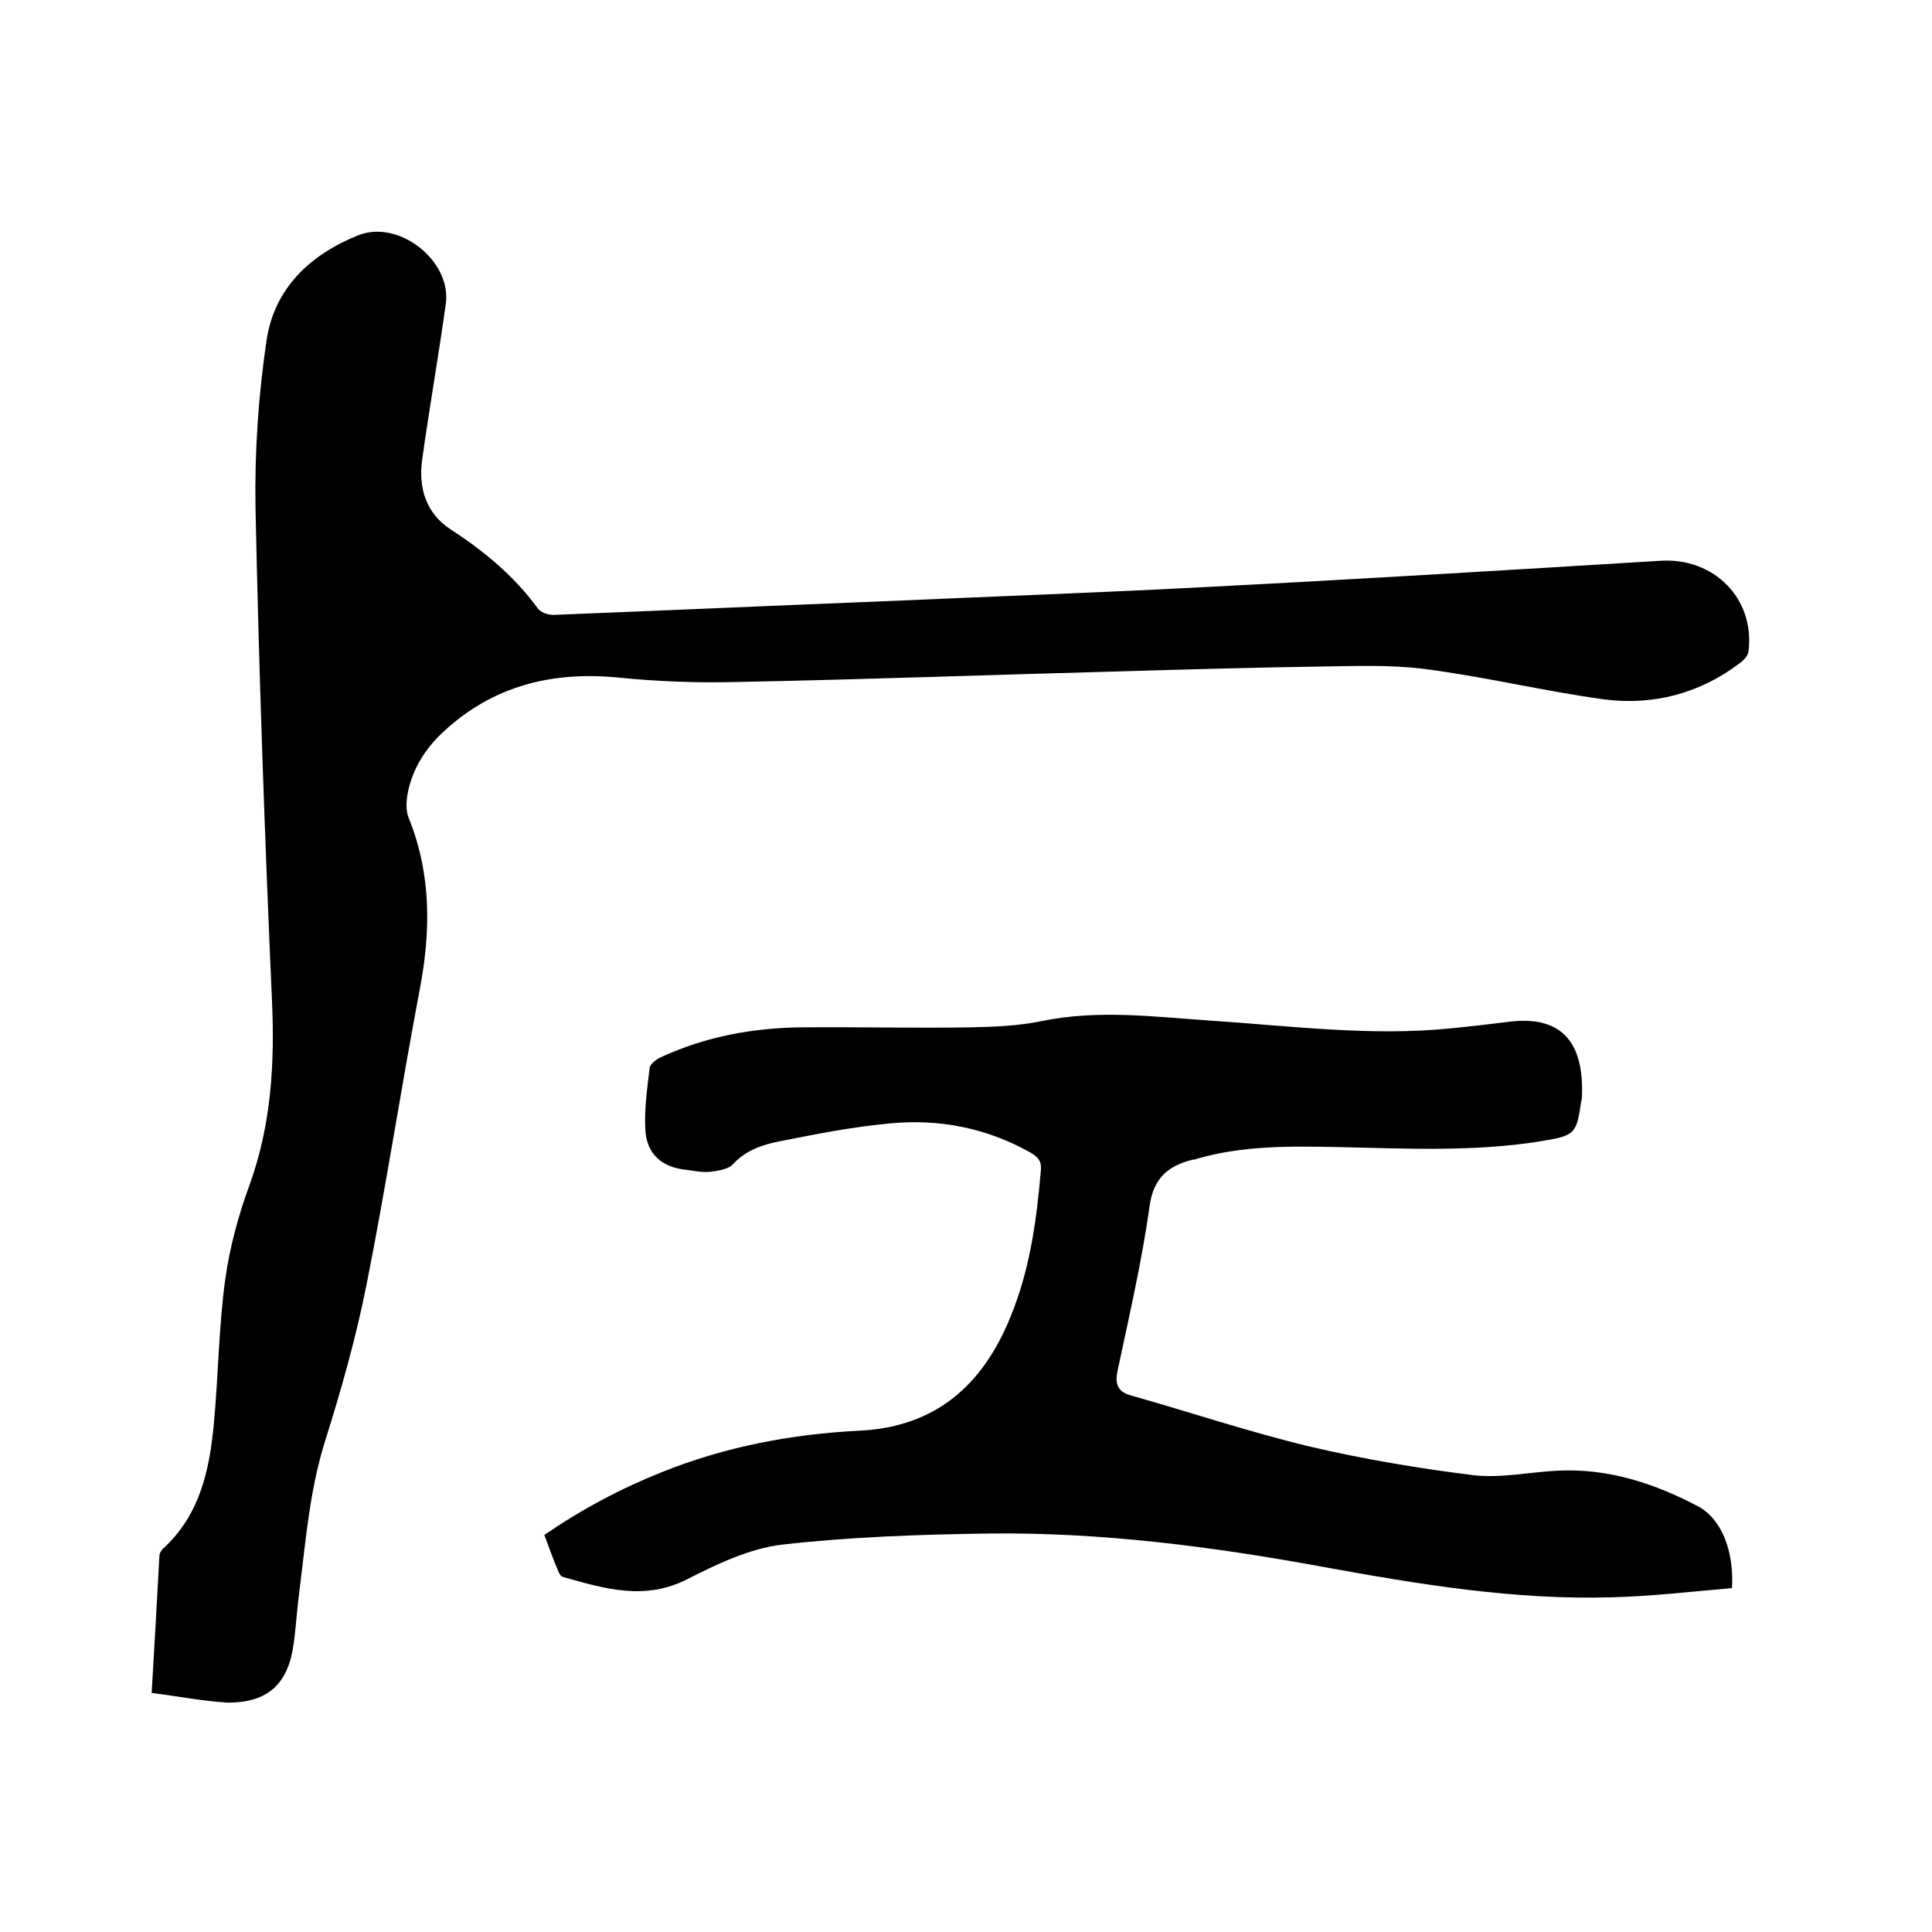
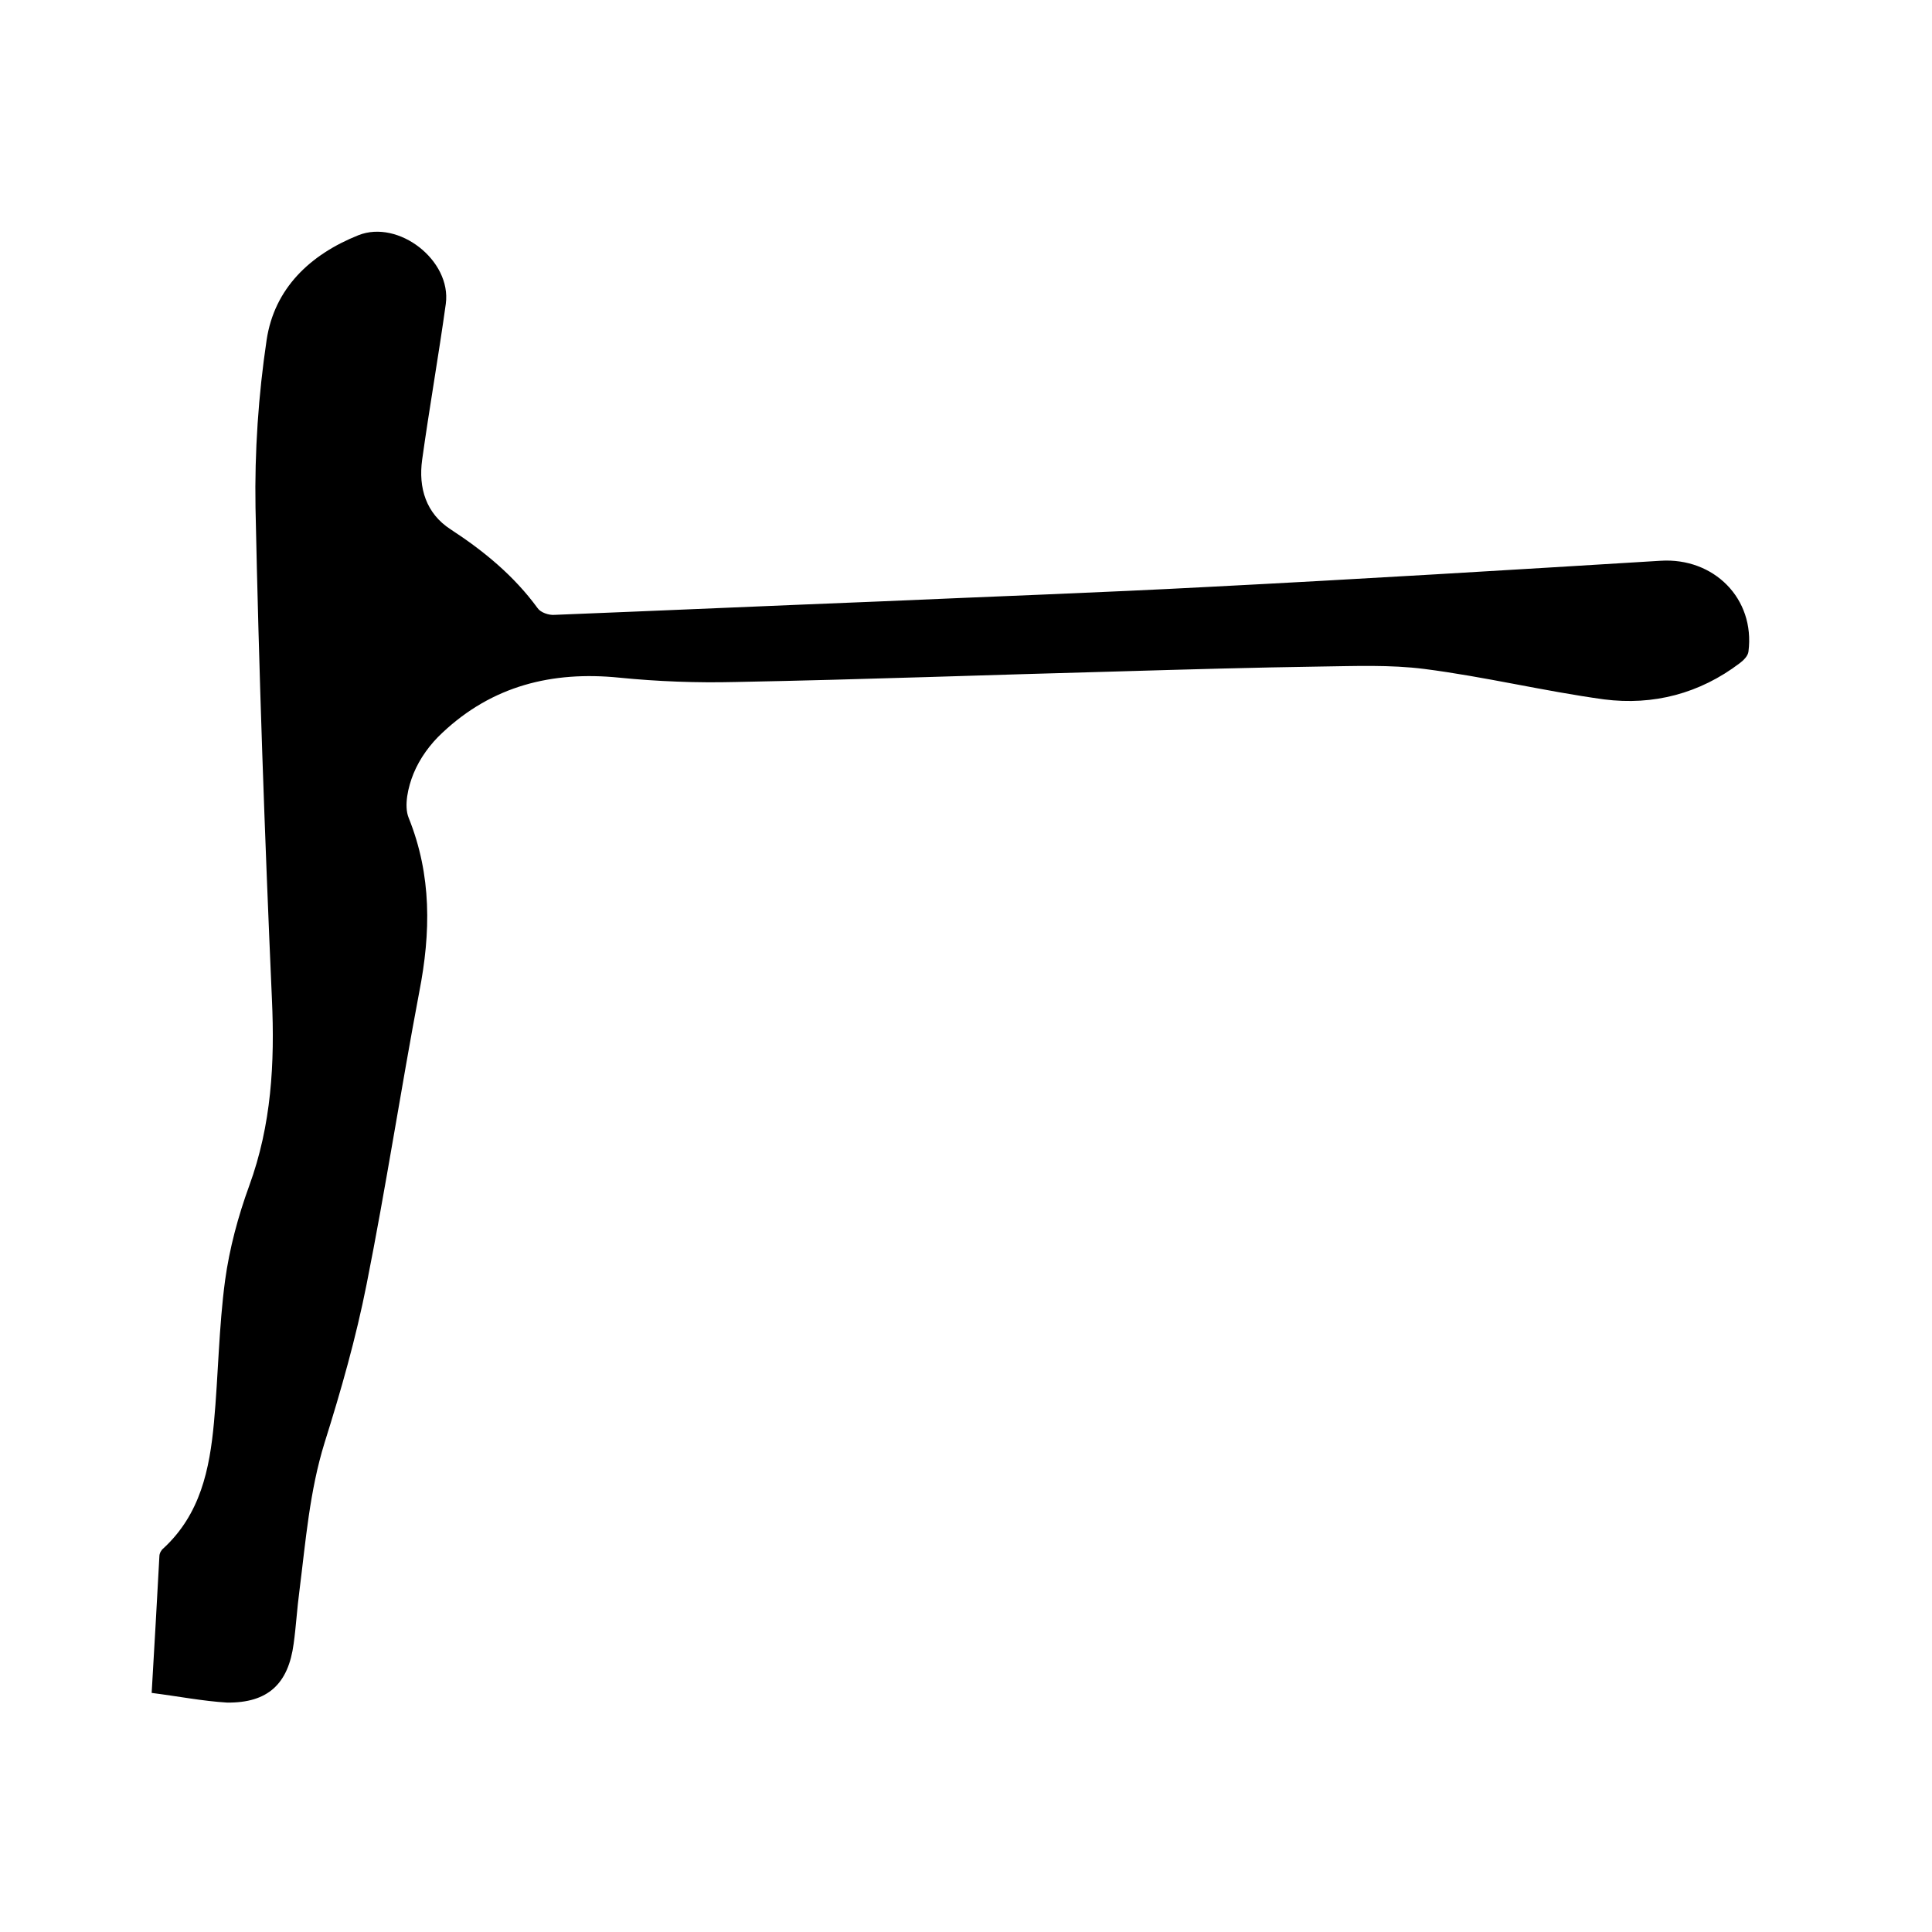
<svg xmlns="http://www.w3.org/2000/svg" enable-background="new 0 0 400 400" viewBox="0 0 400 400">
  <path d="m31.4 350.5c.6-10 1.1-19.2 1.6-28.3 0-.6.4-1.3.8-1.6 7.7-7.1 9.6-16.4 10.5-26.1.9-9.8 1-19.7 2.3-29.4.9-6.6 2.7-13.3 5-19.6 4.6-12.6 5.3-25.4 4.7-38.6-1.5-33.9-2.7-67.9-3.4-101.8-.2-11.6.6-23.3 2.3-34.7 1.6-10.7 9-17.7 19-21.7 8.3-3.3 19.3 5.2 18.1 14.2-1.5 10.8-3.4 21.5-4.9 32.3-.8 5.8.8 11.1 5.9 14.4 6.9 4.5 13.1 9.6 18 16.3.6.9 2.3 1.5 3.5 1.4 22.6-.9 45.2-1.9 67.8-2.8 22.6-1 45.2-1.8 67.8-3 31.2-1.6 62.3-3.5 93.4-5.4 11-.7 19.6 7.8 18.2 18.8-.1.9-1 1.8-1.8 2.4-8.3 6.3-17.9 8.8-28.1 7.5-12.4-1.7-24.7-4.7-37.2-6.3-7.1-.9-14.3-.6-21.5-.5-13.9.2-27.7.6-41.5 1-26.5.7-53.1 1.7-79.6 2.2-8 .2-16.1-.1-24.1-.9-13.9-1.4-26.3 1.7-36.6 11.4-2.5 2.3-4.7 5.3-6 8.5-1.1 2.7-2 6.6-1 9.1 4.8 11.9 4.6 23.8 2.2 36.1-3.8 20.1-6.9 40.4-10.9 60.5-2.2 11.1-5.3 22-8.7 32.8-3.1 10-3.9 20.3-5.2 30.6-.5 3.7-.7 7.4-1.2 11-1.1 8.3-5.3 12.3-13.8 12.2-5-.3-10.1-1.3-15.6-2z" />
-   <path d="m358.6 328.8c-8.3.7-16.6 1.7-24.9 1.9-20.2.6-40-2.7-59.8-6.3-22.9-4.2-46-7.2-69.3-6.9-14.3.2-28.6.7-42.7 2.3-6.7.8-13.4 4-19.5 7.1-8.9 4.6-17.3 2-25.8-.4-.5-.1-.9-.8-1.1-1.4-1-2.3-1.8-4.7-2.8-7.3 7.7-5.3 15.8-9.6 24.3-13 13.2-5.3 26.9-7.9 41.1-8.6 15.6-.8 25.3-9.4 31-23.3 4.1-9.8 5.5-20.1 6.4-30.6.2-2-.7-2.8-2.2-3.7-9.1-5.1-18.9-7-29.1-6-7.7.7-15.2 2.2-22.8 3.7-3.6.7-7.1 1.9-9.7 4.8-1 1-3 1.3-4.6 1.5-1.7.2-3.4-.2-5-.4-5.1-.5-8.3-3.3-8.5-8.5-.2-4.2.4-8.4.9-12.6.1-.8 1.4-1.8 2.3-2.2 9.3-4.3 19.1-6.1 29.2-6.2 11.6-.1 23.3.2 34.9 0 5-.1 10-.3 14.8-1.3 11.6-2.4 23.2-.9 34.8-.1 16.7 1.1 33.3 3.3 50 1.6 4.1-.4 8.2-.9 12.3-1.4 10.8-1.2 15.3 4.6 14.7 16 0 .1 0 .2-.1.3-1 7.1-1.3 7.3-8.5 8.5-13.8 2.2-27.6 1.5-41.5 1.2-10-.2-20.1-.4-29.9 2.5-.2.1-.4.1-.6.1-5.1 1.3-8.1 3.8-8.9 9.7-1.6 11.4-4.2 22.6-6.6 33.9-.6 2.7-.1 4.4 2.7 5.2 12.4 3.5 24.6 7.6 37.1 10.6 11.1 2.6 22.4 4.5 33.7 5.9 5.7.7 11.6-.6 17.4-.9 10.7-.6 20.5 2.7 29.7 7.6 4.6 2.8 7 9.2 6.6 16.7z" />
</svg>